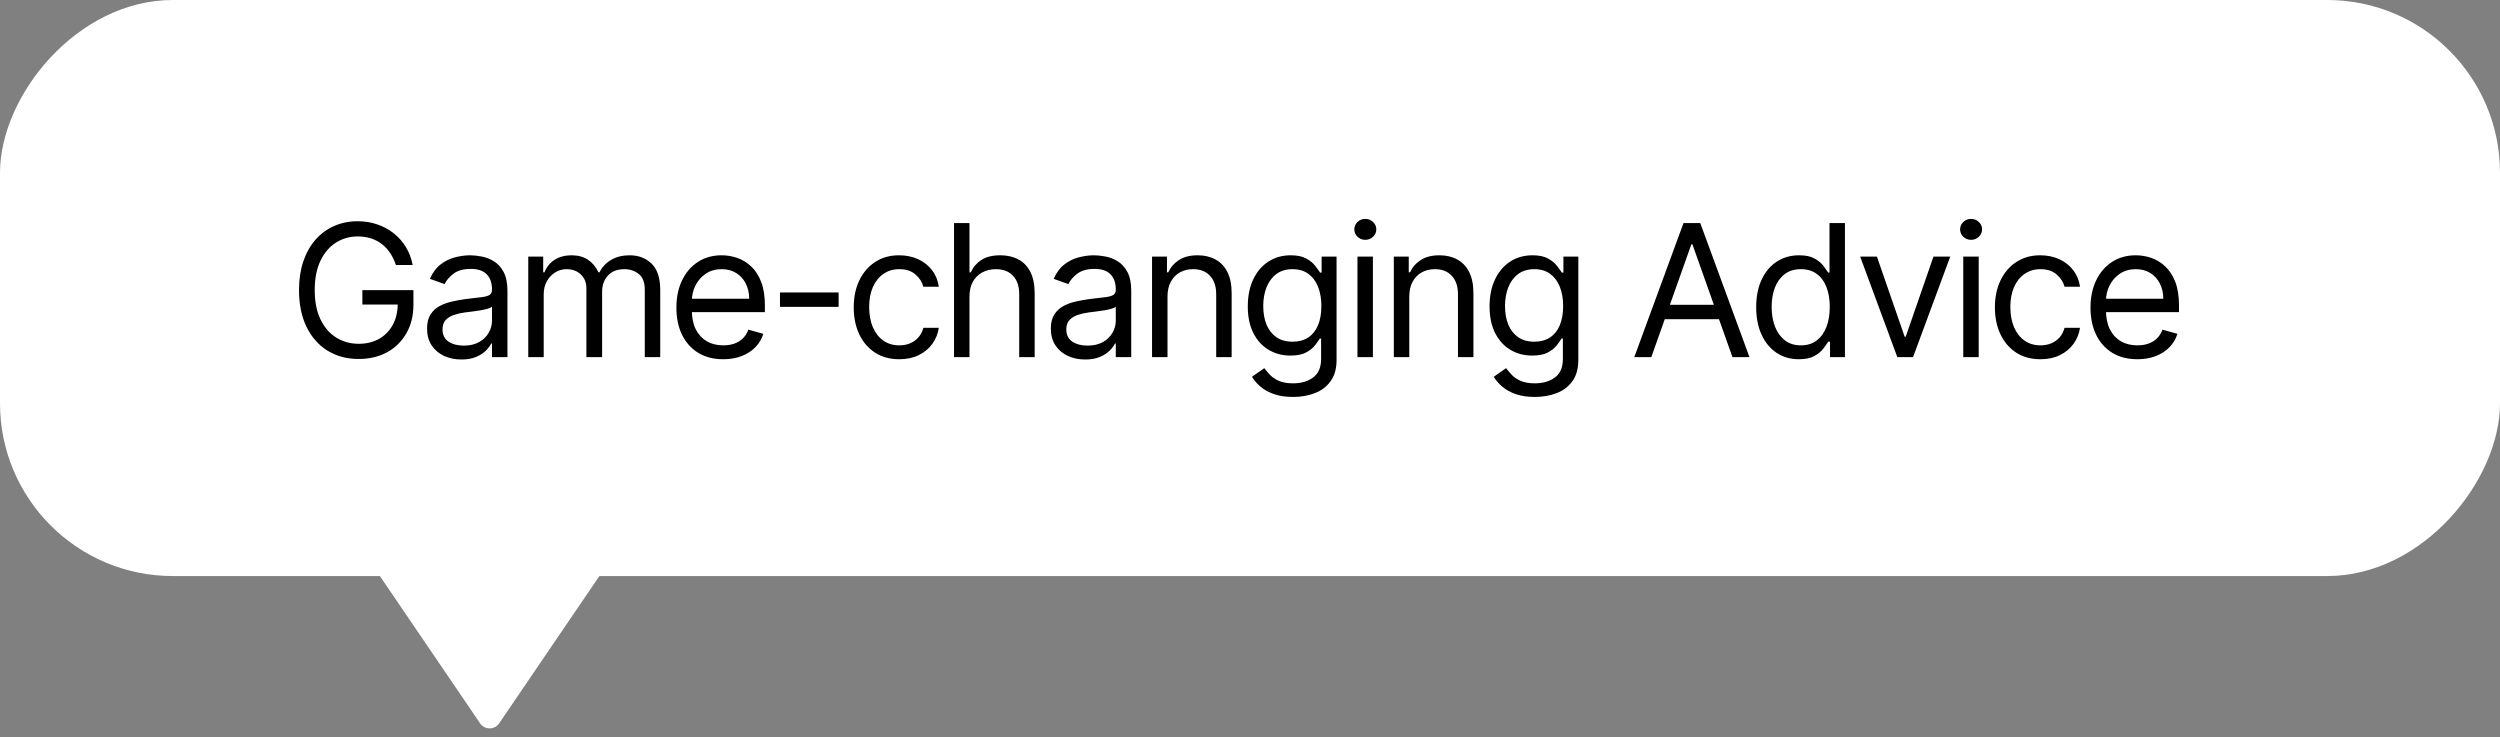
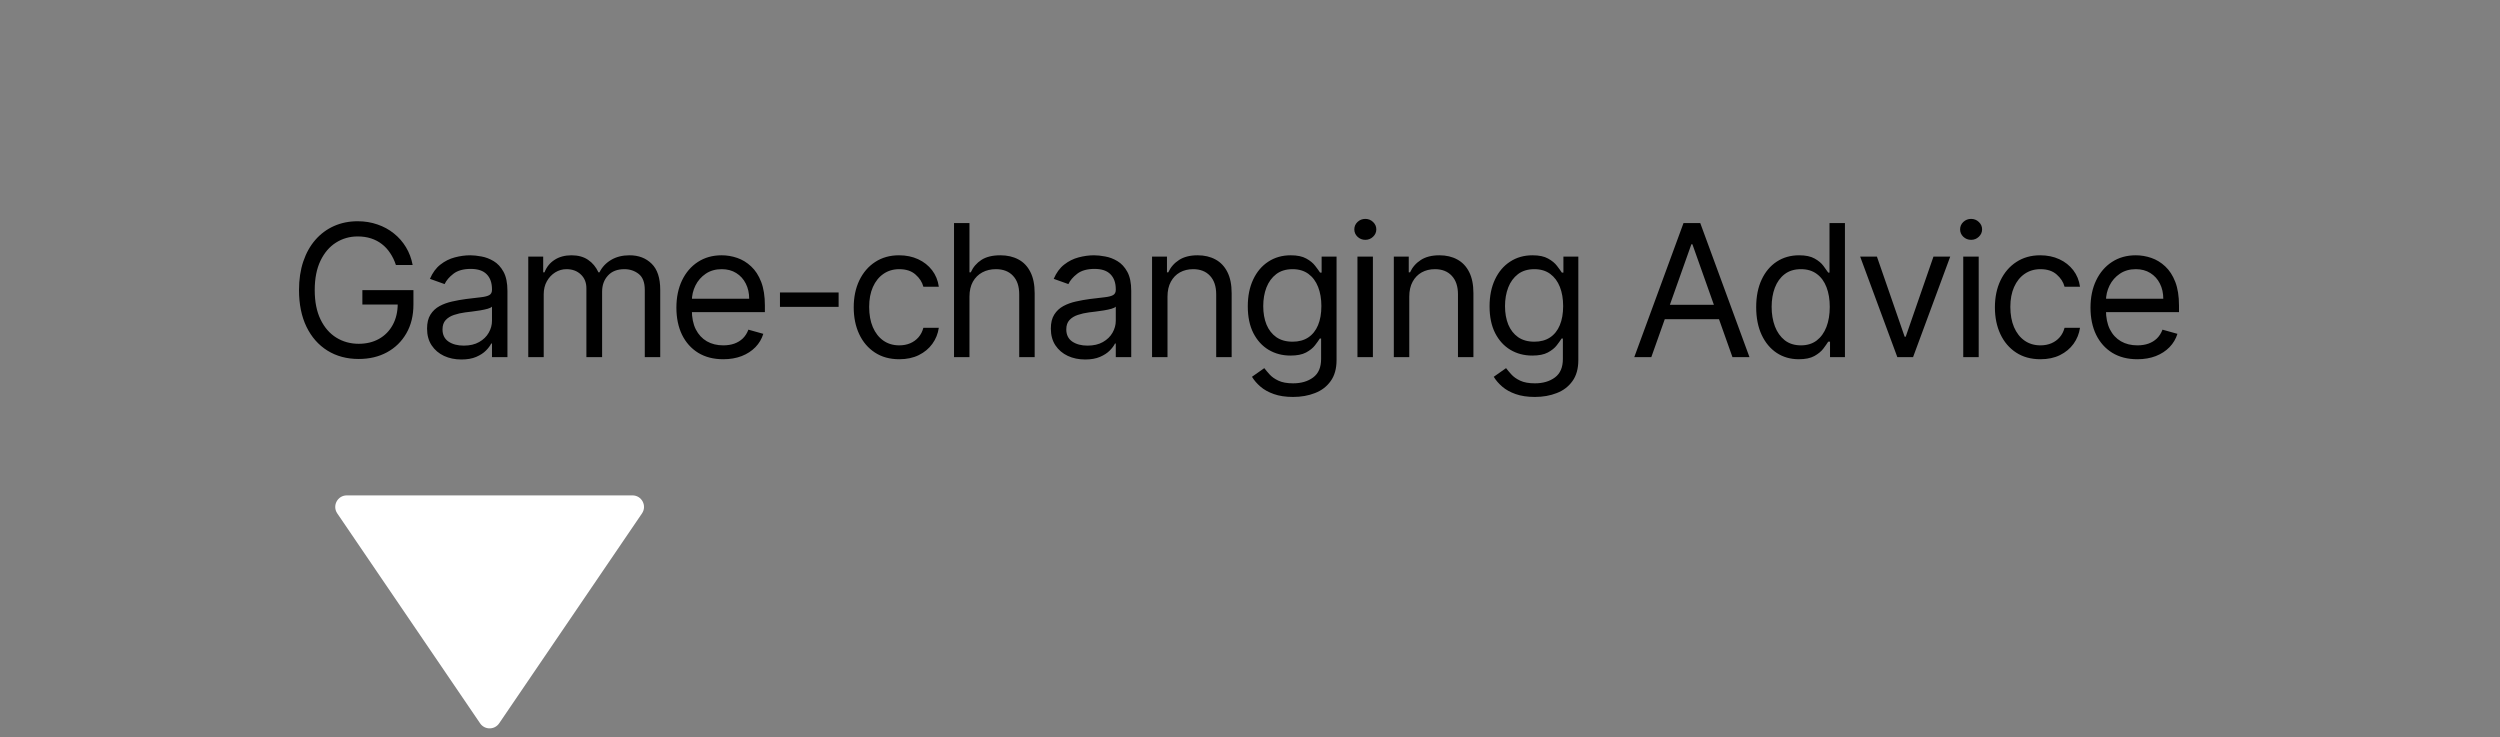
<svg xmlns="http://www.w3.org/2000/svg" width="217" height="64" viewBox="0 0 217 64" fill="none">
  <rect x="0" y="0" width="217" height="64" fill="#808080" stroke="none" />
-   <rect width="217" height="50" rx="15" transform="matrix(-1 0 0 1 217 0)" fill="white" />
  <path d="M41.673 62.785C42.07 63.368 42.93 63.368 43.327 62.785L55.726 44.563C56.178 43.899 55.702 43 54.899 43L30.101 43C29.298 43 28.822 43.899 29.274 44.563L41.673 62.785Z" fill="white" />
  <path d="M34.364 23C34.239 22.617 34.074 22.275 33.869 21.972C33.669 21.665 33.428 21.403 33.148 21.188C32.871 20.972 32.557 20.807 32.205 20.693C31.852 20.579 31.466 20.523 31.046 20.523C30.356 20.523 29.729 20.701 29.165 21.057C28.6 21.413 28.151 21.938 27.818 22.631C27.485 23.324 27.318 24.174 27.318 25.182C27.318 26.189 27.487 27.04 27.824 27.733C28.161 28.426 28.617 28.951 29.193 29.307C29.769 29.663 30.417 29.841 31.136 29.841C31.803 29.841 32.39 29.699 32.898 29.415C33.409 29.127 33.807 28.722 34.091 28.199C34.379 27.672 34.523 27.053 34.523 26.341L34.955 26.432H31.454V25.182H35.886V26.432C35.886 27.39 35.682 28.224 35.273 28.932C34.867 29.64 34.307 30.189 33.591 30.579C32.879 30.966 32.061 31.159 31.136 31.159C30.106 31.159 29.201 30.917 28.421 30.432C27.644 29.947 27.038 29.258 26.602 28.364C26.171 27.47 25.954 26.409 25.954 25.182C25.954 24.261 26.078 23.434 26.324 22.699C26.574 21.96 26.926 21.331 27.381 20.812C27.835 20.294 28.373 19.896 28.994 19.619C29.616 19.343 30.299 19.204 31.046 19.204C31.659 19.204 32.231 19.297 32.761 19.483C33.295 19.665 33.771 19.924 34.188 20.261C34.608 20.595 34.958 20.994 35.239 21.46C35.519 21.922 35.712 22.436 35.818 23H34.364ZM40.046 31.204C39.493 31.204 38.991 31.1 38.54 30.892C38.09 30.68 37.732 30.375 37.467 29.977C37.201 29.576 37.069 29.091 37.069 28.523C37.069 28.023 37.167 27.617 37.364 27.307C37.561 26.992 37.825 26.746 38.154 26.568C38.484 26.39 38.847 26.258 39.245 26.171C39.647 26.079 40.05 26.008 40.455 25.954C40.986 25.886 41.415 25.835 41.745 25.801C42.078 25.763 42.321 25.701 42.472 25.614C42.627 25.526 42.705 25.375 42.705 25.159V25.114C42.705 24.553 42.552 24.117 42.245 23.807C41.942 23.496 41.482 23.341 40.864 23.341C40.224 23.341 39.722 23.481 39.359 23.761C38.995 24.042 38.739 24.341 38.592 24.659L37.319 24.204C37.546 23.674 37.849 23.261 38.228 22.966C38.611 22.667 39.027 22.458 39.478 22.341C39.932 22.22 40.379 22.159 40.819 22.159C41.099 22.159 41.421 22.193 41.785 22.261C42.152 22.326 42.506 22.46 42.847 22.665C43.192 22.869 43.478 23.178 43.705 23.591C43.932 24.004 44.046 24.557 44.046 25.25V31H42.705V29.818H42.637C42.546 30.008 42.395 30.21 42.182 30.426C41.97 30.642 41.688 30.826 41.336 30.977C40.984 31.129 40.554 31.204 40.046 31.204ZM40.251 30C40.781 30 41.228 29.896 41.592 29.688C41.959 29.479 42.236 29.21 42.421 28.881C42.611 28.551 42.705 28.204 42.705 27.841V26.614C42.648 26.682 42.523 26.744 42.33 26.801C42.141 26.854 41.921 26.901 41.671 26.943C41.425 26.981 41.184 27.015 40.95 27.046C40.718 27.072 40.531 27.095 40.387 27.114C40.038 27.159 39.713 27.233 39.41 27.335C39.111 27.434 38.868 27.583 38.682 27.784C38.501 27.981 38.41 28.25 38.41 28.591C38.41 29.057 38.582 29.409 38.927 29.648C39.275 29.883 39.717 30 40.251 30ZM45.853 31V22.273H47.149V23.636H47.263C47.444 23.171 47.738 22.809 48.143 22.551C48.549 22.29 49.035 22.159 49.603 22.159C50.179 22.159 50.658 22.29 51.041 22.551C51.427 22.809 51.728 23.171 51.944 23.636H52.035C52.259 23.186 52.594 22.828 53.041 22.562C53.488 22.294 54.024 22.159 54.649 22.159C55.429 22.159 56.068 22.403 56.564 22.892C57.06 23.377 57.308 24.133 57.308 25.159V31H55.967V25.159C55.967 24.515 55.791 24.055 55.439 23.778C55.087 23.502 54.672 23.364 54.194 23.364C53.581 23.364 53.105 23.549 52.768 23.921C52.431 24.288 52.263 24.754 52.263 25.318V31H50.899V25.023C50.899 24.526 50.738 24.127 50.416 23.824C50.094 23.517 49.679 23.364 49.172 23.364C48.823 23.364 48.498 23.456 48.194 23.642C47.895 23.828 47.653 24.085 47.467 24.415C47.285 24.741 47.194 25.117 47.194 25.546V31H45.853ZM62.779 31.182C61.938 31.182 61.213 30.996 60.603 30.625C59.997 30.25 59.529 29.727 59.199 29.057C58.874 28.383 58.711 27.599 58.711 26.704C58.711 25.811 58.874 25.023 59.199 24.341C59.529 23.655 59.987 23.121 60.574 22.739C61.165 22.352 61.855 22.159 62.642 22.159C63.097 22.159 63.546 22.235 63.989 22.386C64.432 22.538 64.836 22.784 65.199 23.125C65.563 23.462 65.853 23.909 66.069 24.466C66.284 25.023 66.392 25.708 66.392 26.523V27.091H59.665V25.932H65.029C65.029 25.439 64.93 25 64.733 24.614C64.54 24.227 64.264 23.922 63.904 23.699C63.548 23.475 63.127 23.364 62.642 23.364C62.108 23.364 61.646 23.496 61.256 23.761C60.87 24.023 60.572 24.364 60.364 24.784C60.156 25.204 60.052 25.655 60.052 26.136V26.909C60.052 27.568 60.165 28.127 60.392 28.585C60.624 29.04 60.944 29.386 61.353 29.625C61.762 29.86 62.237 29.977 62.779 29.977C63.131 29.977 63.449 29.928 63.733 29.829C64.021 29.727 64.269 29.576 64.478 29.375C64.686 29.171 64.847 28.917 64.961 28.614L66.256 28.977C66.12 29.417 65.891 29.803 65.569 30.136C65.247 30.466 64.849 30.724 64.376 30.909C63.902 31.091 63.37 31.182 62.779 31.182ZM72.792 25.386V26.636H67.701V25.386H72.792ZM78.057 31.182C77.239 31.182 76.534 30.989 75.944 30.602C75.353 30.216 74.898 29.684 74.58 29.006C74.262 28.328 74.103 27.553 74.103 26.682C74.103 25.796 74.265 25.013 74.591 24.335C74.921 23.653 75.379 23.121 75.966 22.739C76.557 22.352 77.246 22.159 78.034 22.159C78.648 22.159 79.201 22.273 79.694 22.5C80.186 22.727 80.589 23.046 80.904 23.454C81.218 23.864 81.413 24.341 81.489 24.886H80.148C80.046 24.489 79.819 24.136 79.466 23.829C79.118 23.519 78.648 23.364 78.057 23.364C77.534 23.364 77.076 23.5 76.682 23.773C76.292 24.042 75.987 24.422 75.767 24.915C75.551 25.403 75.444 25.977 75.444 26.636C75.444 27.311 75.549 27.898 75.762 28.398C75.978 28.898 76.281 29.286 76.671 29.562C77.065 29.839 77.527 29.977 78.057 29.977C78.406 29.977 78.722 29.917 79.006 29.796C79.29 29.674 79.531 29.5 79.728 29.273C79.924 29.046 80.065 28.773 80.148 28.454H81.489C81.413 28.97 81.226 29.434 80.926 29.847C80.631 30.256 80.239 30.581 79.75 30.824C79.265 31.062 78.701 31.182 78.057 31.182ZM84.15 25.75V31H82.809V19.364H84.15V23.636H84.264C84.468 23.186 84.775 22.828 85.184 22.562C85.597 22.294 86.146 22.159 86.832 22.159C87.427 22.159 87.947 22.278 88.394 22.517C88.841 22.752 89.188 23.114 89.434 23.602C89.684 24.087 89.809 24.704 89.809 25.454V31H88.468V25.546C88.468 24.852 88.288 24.316 87.928 23.938C87.572 23.555 87.078 23.364 86.445 23.364C86.006 23.364 85.612 23.456 85.264 23.642C84.919 23.828 84.646 24.099 84.445 24.454C84.249 24.811 84.15 25.242 84.15 25.75ZM94.191 31.204C93.637 31.204 93.135 31.1 92.685 30.892C92.234 30.68 91.876 30.375 91.611 29.977C91.346 29.576 91.213 29.091 91.213 28.523C91.213 28.023 91.312 27.617 91.509 27.307C91.706 26.992 91.969 26.746 92.298 26.568C92.628 26.39 92.992 26.258 93.389 26.171C93.791 26.079 94.194 26.008 94.6 25.954C95.13 25.886 95.56 25.835 95.889 25.801C96.223 25.763 96.465 25.701 96.617 25.614C96.772 25.526 96.85 25.375 96.85 25.159V25.114C96.85 24.553 96.696 24.117 96.389 23.807C96.086 23.496 95.626 23.341 95.009 23.341C94.368 23.341 93.867 23.481 93.503 23.761C93.139 24.042 92.884 24.341 92.736 24.659L91.463 24.204C91.691 23.674 91.993 23.261 92.372 22.966C92.755 22.667 93.171 22.458 93.622 22.341C94.077 22.22 94.524 22.159 94.963 22.159C95.243 22.159 95.566 22.193 95.929 22.261C96.296 22.326 96.651 22.46 96.992 22.665C97.336 22.869 97.622 23.178 97.85 23.591C98.077 24.004 98.191 24.557 98.191 25.25V31H96.85V29.818H96.781C96.691 30.008 96.539 30.21 96.327 30.426C96.115 30.642 95.832 30.826 95.48 30.977C95.128 31.129 94.698 31.204 94.191 31.204ZM94.395 30C94.925 30 95.372 29.896 95.736 29.688C96.103 29.479 96.38 29.21 96.566 28.881C96.755 28.551 96.85 28.204 96.85 27.841V26.614C96.793 26.682 96.668 26.744 96.475 26.801C96.285 26.854 96.066 26.901 95.816 26.943C95.569 26.981 95.329 27.015 95.094 27.046C94.863 27.072 94.675 27.095 94.531 27.114C94.183 27.159 93.857 27.233 93.554 27.335C93.255 27.434 93.012 27.583 92.827 27.784C92.645 27.981 92.554 28.25 92.554 28.591C92.554 29.057 92.726 29.409 93.071 29.648C93.42 29.883 93.861 30 94.395 30ZM101.339 25.75V31H99.998V22.273H101.293V23.636H101.407C101.612 23.193 101.922 22.837 102.339 22.568C102.755 22.296 103.293 22.159 103.952 22.159C104.543 22.159 105.06 22.28 105.504 22.523C105.947 22.761 106.291 23.125 106.538 23.614C106.784 24.099 106.907 24.712 106.907 25.454V31H105.566V25.546C105.566 24.86 105.388 24.326 105.032 23.943C104.676 23.557 104.187 23.364 103.566 23.364C103.138 23.364 102.755 23.456 102.418 23.642C102.085 23.828 101.822 24.099 101.629 24.454C101.435 24.811 101.339 25.242 101.339 25.75ZM112.24 34.455C111.592 34.455 111.035 34.371 110.57 34.205C110.104 34.042 109.715 33.826 109.405 33.557C109.098 33.292 108.854 33.008 108.672 32.705L109.74 31.954C109.861 32.114 110.015 32.295 110.2 32.5C110.386 32.708 110.64 32.888 110.962 33.04C111.287 33.195 111.713 33.273 112.24 33.273C112.945 33.273 113.526 33.102 113.984 32.761C114.443 32.42 114.672 31.886 114.672 31.159V29.386H114.558C114.46 29.546 114.32 29.742 114.138 29.977C113.96 30.208 113.702 30.415 113.365 30.597C113.032 30.775 112.581 30.864 112.013 30.864C111.308 30.864 110.676 30.697 110.115 30.364C109.558 30.03 109.117 29.546 108.791 28.909C108.469 28.273 108.308 27.5 108.308 26.591C108.308 25.697 108.465 24.919 108.78 24.256C109.094 23.589 109.532 23.074 110.092 22.71C110.653 22.343 111.301 22.159 112.035 22.159C112.604 22.159 113.054 22.254 113.388 22.443C113.725 22.629 113.982 22.841 114.16 23.079C114.342 23.314 114.482 23.508 114.581 23.659H114.717V22.273H116.013V31.25C116.013 32 115.842 32.61 115.501 33.08C115.164 33.553 114.71 33.9 114.138 34.119C113.57 34.343 112.937 34.455 112.24 34.455ZM112.195 29.659C112.732 29.659 113.187 29.536 113.558 29.29C113.929 29.044 114.212 28.689 114.405 28.227C114.598 27.765 114.695 27.212 114.695 26.568C114.695 25.939 114.6 25.384 114.41 24.903C114.221 24.422 113.941 24.046 113.57 23.773C113.198 23.5 112.74 23.364 112.195 23.364C111.626 23.364 111.153 23.508 110.774 23.796C110.399 24.083 110.117 24.47 109.927 24.954C109.742 25.439 109.649 25.977 109.649 26.568C109.649 27.174 109.744 27.71 109.933 28.176C110.126 28.638 110.41 29.002 110.785 29.267C111.164 29.528 111.634 29.659 112.195 29.659ZM117.827 31V22.273H119.168V31H117.827ZM118.509 20.818C118.248 20.818 118.022 20.729 117.833 20.551C117.647 20.373 117.555 20.159 117.555 19.909C117.555 19.659 117.647 19.445 117.833 19.267C118.022 19.089 118.248 19 118.509 19C118.77 19 118.994 19.089 119.18 19.267C119.369 19.445 119.464 19.659 119.464 19.909C119.464 20.159 119.369 20.373 119.18 20.551C118.994 20.729 118.77 20.818 118.509 20.818ZM122.325 25.75V31H120.984V22.273H122.28V23.636H122.393C122.598 23.193 122.908 22.837 123.325 22.568C123.742 22.296 124.28 22.159 124.939 22.159C125.53 22.159 126.047 22.28 126.49 22.523C126.933 22.761 127.278 23.125 127.524 23.614C127.77 24.099 127.893 24.712 127.893 25.454V31H126.552V25.546C126.552 24.86 126.374 24.326 126.018 23.943C125.662 23.557 125.174 23.364 124.552 23.364C124.124 23.364 123.742 23.456 123.405 23.642C123.071 23.828 122.808 24.099 122.615 24.454C122.422 24.811 122.325 25.242 122.325 25.75ZM133.226 34.455C132.579 34.455 132.022 34.371 131.556 34.205C131.09 34.042 130.702 33.826 130.391 33.557C130.084 33.292 129.84 33.008 129.658 32.705L130.726 31.954C130.847 32.114 131.001 32.295 131.186 32.5C131.372 32.708 131.626 32.888 131.948 33.04C132.274 33.195 132.7 33.273 133.226 33.273C133.931 33.273 134.512 33.102 134.971 32.761C135.429 32.42 135.658 31.886 135.658 31.159V29.386H135.544C135.446 29.546 135.306 29.742 135.124 29.977C134.946 30.208 134.688 30.415 134.351 30.597C134.018 30.775 133.567 30.864 132.999 30.864C132.294 30.864 131.662 30.697 131.101 30.364C130.544 30.03 130.103 29.546 129.777 28.909C129.455 28.273 129.294 27.5 129.294 26.591C129.294 25.697 129.452 24.919 129.766 24.256C130.08 23.589 130.518 23.074 131.079 22.71C131.639 22.343 132.287 22.159 133.022 22.159C133.59 22.159 134.041 22.254 134.374 22.443C134.711 22.629 134.969 22.841 135.147 23.079C135.329 23.314 135.469 23.508 135.567 23.659H135.704V22.273H136.999V31.25C136.999 32 136.829 32.61 136.488 33.08C136.15 33.553 135.696 33.9 135.124 34.119C134.556 34.343 133.923 34.455 133.226 34.455ZM133.181 29.659C133.719 29.659 134.173 29.536 134.544 29.29C134.916 29.044 135.198 28.689 135.391 28.227C135.584 27.765 135.681 27.212 135.681 26.568C135.681 25.939 135.586 25.384 135.397 24.903C135.207 24.422 134.927 24.046 134.556 23.773C134.185 23.5 133.726 23.364 133.181 23.364C132.613 23.364 132.139 23.508 131.76 23.796C131.385 24.083 131.103 24.47 130.914 24.954C130.728 25.439 130.635 25.977 130.635 26.568C130.635 27.174 130.73 27.71 130.919 28.176C131.113 28.638 131.397 29.002 131.772 29.267C132.15 29.528 132.62 29.659 133.181 29.659ZM143.333 31H141.855L146.128 19.364H147.583L151.855 31H150.378L146.901 21.204H146.81L143.333 31ZM143.878 26.454H149.833V27.704H143.878V26.454ZM156.141 31.182C155.414 31.182 154.772 30.998 154.215 30.631C153.659 30.259 153.223 29.737 152.909 29.062C152.594 28.384 152.437 27.583 152.437 26.659C152.437 25.742 152.594 24.947 152.909 24.273C153.223 23.599 153.66 23.078 154.221 22.71C154.782 22.343 155.429 22.159 156.164 22.159C156.732 22.159 157.181 22.254 157.511 22.443C157.844 22.629 158.098 22.841 158.272 23.079C158.45 23.314 158.588 23.508 158.687 23.659H158.801V19.364H160.141V31H158.846V29.659H158.687C158.588 29.818 158.448 30.019 158.266 30.261C158.085 30.5 157.825 30.714 157.488 30.903C157.151 31.089 156.702 31.182 156.141 31.182ZM156.323 29.977C156.861 29.977 157.316 29.837 157.687 29.557C158.058 29.273 158.34 28.881 158.534 28.381C158.727 27.877 158.823 27.296 158.823 26.636C158.823 25.985 158.729 25.415 158.539 24.926C158.35 24.434 158.07 24.051 157.698 23.778C157.327 23.502 156.869 23.364 156.323 23.364C155.755 23.364 155.282 23.509 154.903 23.801C154.528 24.089 154.246 24.481 154.056 24.977C153.871 25.47 153.778 26.023 153.778 26.636C153.778 27.258 153.873 27.822 154.062 28.329C154.255 28.833 154.539 29.235 154.914 29.534C155.293 29.829 155.763 29.977 156.323 29.977ZM169.28 22.273L166.053 31H164.689L161.462 22.273H162.916L165.325 29.227H165.416L167.825 22.273H169.28ZM170.41 31V22.273H171.751V31H170.41ZM171.092 20.818C170.83 20.818 170.605 20.729 170.415 20.551C170.23 20.373 170.137 20.159 170.137 19.909C170.137 19.659 170.23 19.445 170.415 19.267C170.605 19.089 170.83 19 171.092 19C171.353 19 171.576 19.089 171.762 19.267C171.951 19.445 172.046 19.659 172.046 19.909C172.046 20.159 171.951 20.373 171.762 20.551C171.576 20.729 171.353 20.818 171.092 20.818ZM177.112 31.182C176.294 31.182 175.589 30.989 174.998 30.602C174.408 30.216 173.953 29.684 173.635 29.006C173.317 28.328 173.158 27.553 173.158 26.682C173.158 25.796 173.32 25.013 173.646 24.335C173.976 23.653 174.434 23.121 175.021 22.739C175.612 22.352 176.301 22.159 177.089 22.159C177.703 22.159 178.256 22.273 178.748 22.5C179.241 22.727 179.644 23.046 179.959 23.454C180.273 23.864 180.468 24.341 180.544 24.886H179.203C179.101 24.489 178.873 24.136 178.521 23.829C178.173 23.519 177.703 23.364 177.112 23.364C176.589 23.364 176.131 23.5 175.737 23.773C175.347 24.042 175.042 24.422 174.822 24.915C174.606 25.403 174.498 25.977 174.498 26.636C174.498 27.311 174.605 27.898 174.817 28.398C175.033 28.898 175.336 29.286 175.726 29.562C176.12 29.839 176.582 29.977 177.112 29.977C177.461 29.977 177.777 29.917 178.061 29.796C178.345 29.674 178.586 29.5 178.783 29.273C178.98 29.046 179.12 28.773 179.203 28.454H180.544C180.468 28.97 180.281 29.434 179.981 29.847C179.686 30.256 179.294 30.581 178.805 30.824C178.32 31.062 177.756 31.182 177.112 31.182ZM185.523 31.182C184.682 31.182 183.957 30.996 183.347 30.625C182.741 30.25 182.273 29.727 181.944 29.057C181.618 28.383 181.455 27.599 181.455 26.704C181.455 25.811 181.618 25.023 181.944 24.341C182.273 23.655 182.732 23.121 183.319 22.739C183.91 22.352 184.599 22.159 185.387 22.159C185.841 22.159 186.29 22.235 186.733 22.386C187.177 22.538 187.58 22.784 187.944 23.125C188.307 23.462 188.597 23.909 188.813 24.466C189.029 25.023 189.137 25.708 189.137 26.523V27.091H182.41V25.932H187.773C187.773 25.439 187.675 25 187.478 24.614C187.285 24.227 187.008 23.922 186.648 23.699C186.292 23.475 185.872 23.364 185.387 23.364C184.853 23.364 184.391 23.496 184.001 23.761C183.614 24.023 183.317 24.364 183.108 24.784C182.9 25.204 182.796 25.655 182.796 26.136V26.909C182.796 27.568 182.91 28.127 183.137 28.585C183.368 29.04 183.688 29.386 184.097 29.625C184.506 29.86 184.982 29.977 185.523 29.977C185.876 29.977 186.194 29.928 186.478 29.829C186.766 29.727 187.014 29.576 187.222 29.375C187.43 29.171 187.591 28.917 187.705 28.614L189.001 28.977C188.864 29.417 188.635 29.803 188.313 30.136C187.991 30.466 187.593 30.724 187.12 30.909C186.646 31.091 186.114 31.182 185.523 31.182Z" fill="black" />
</svg>